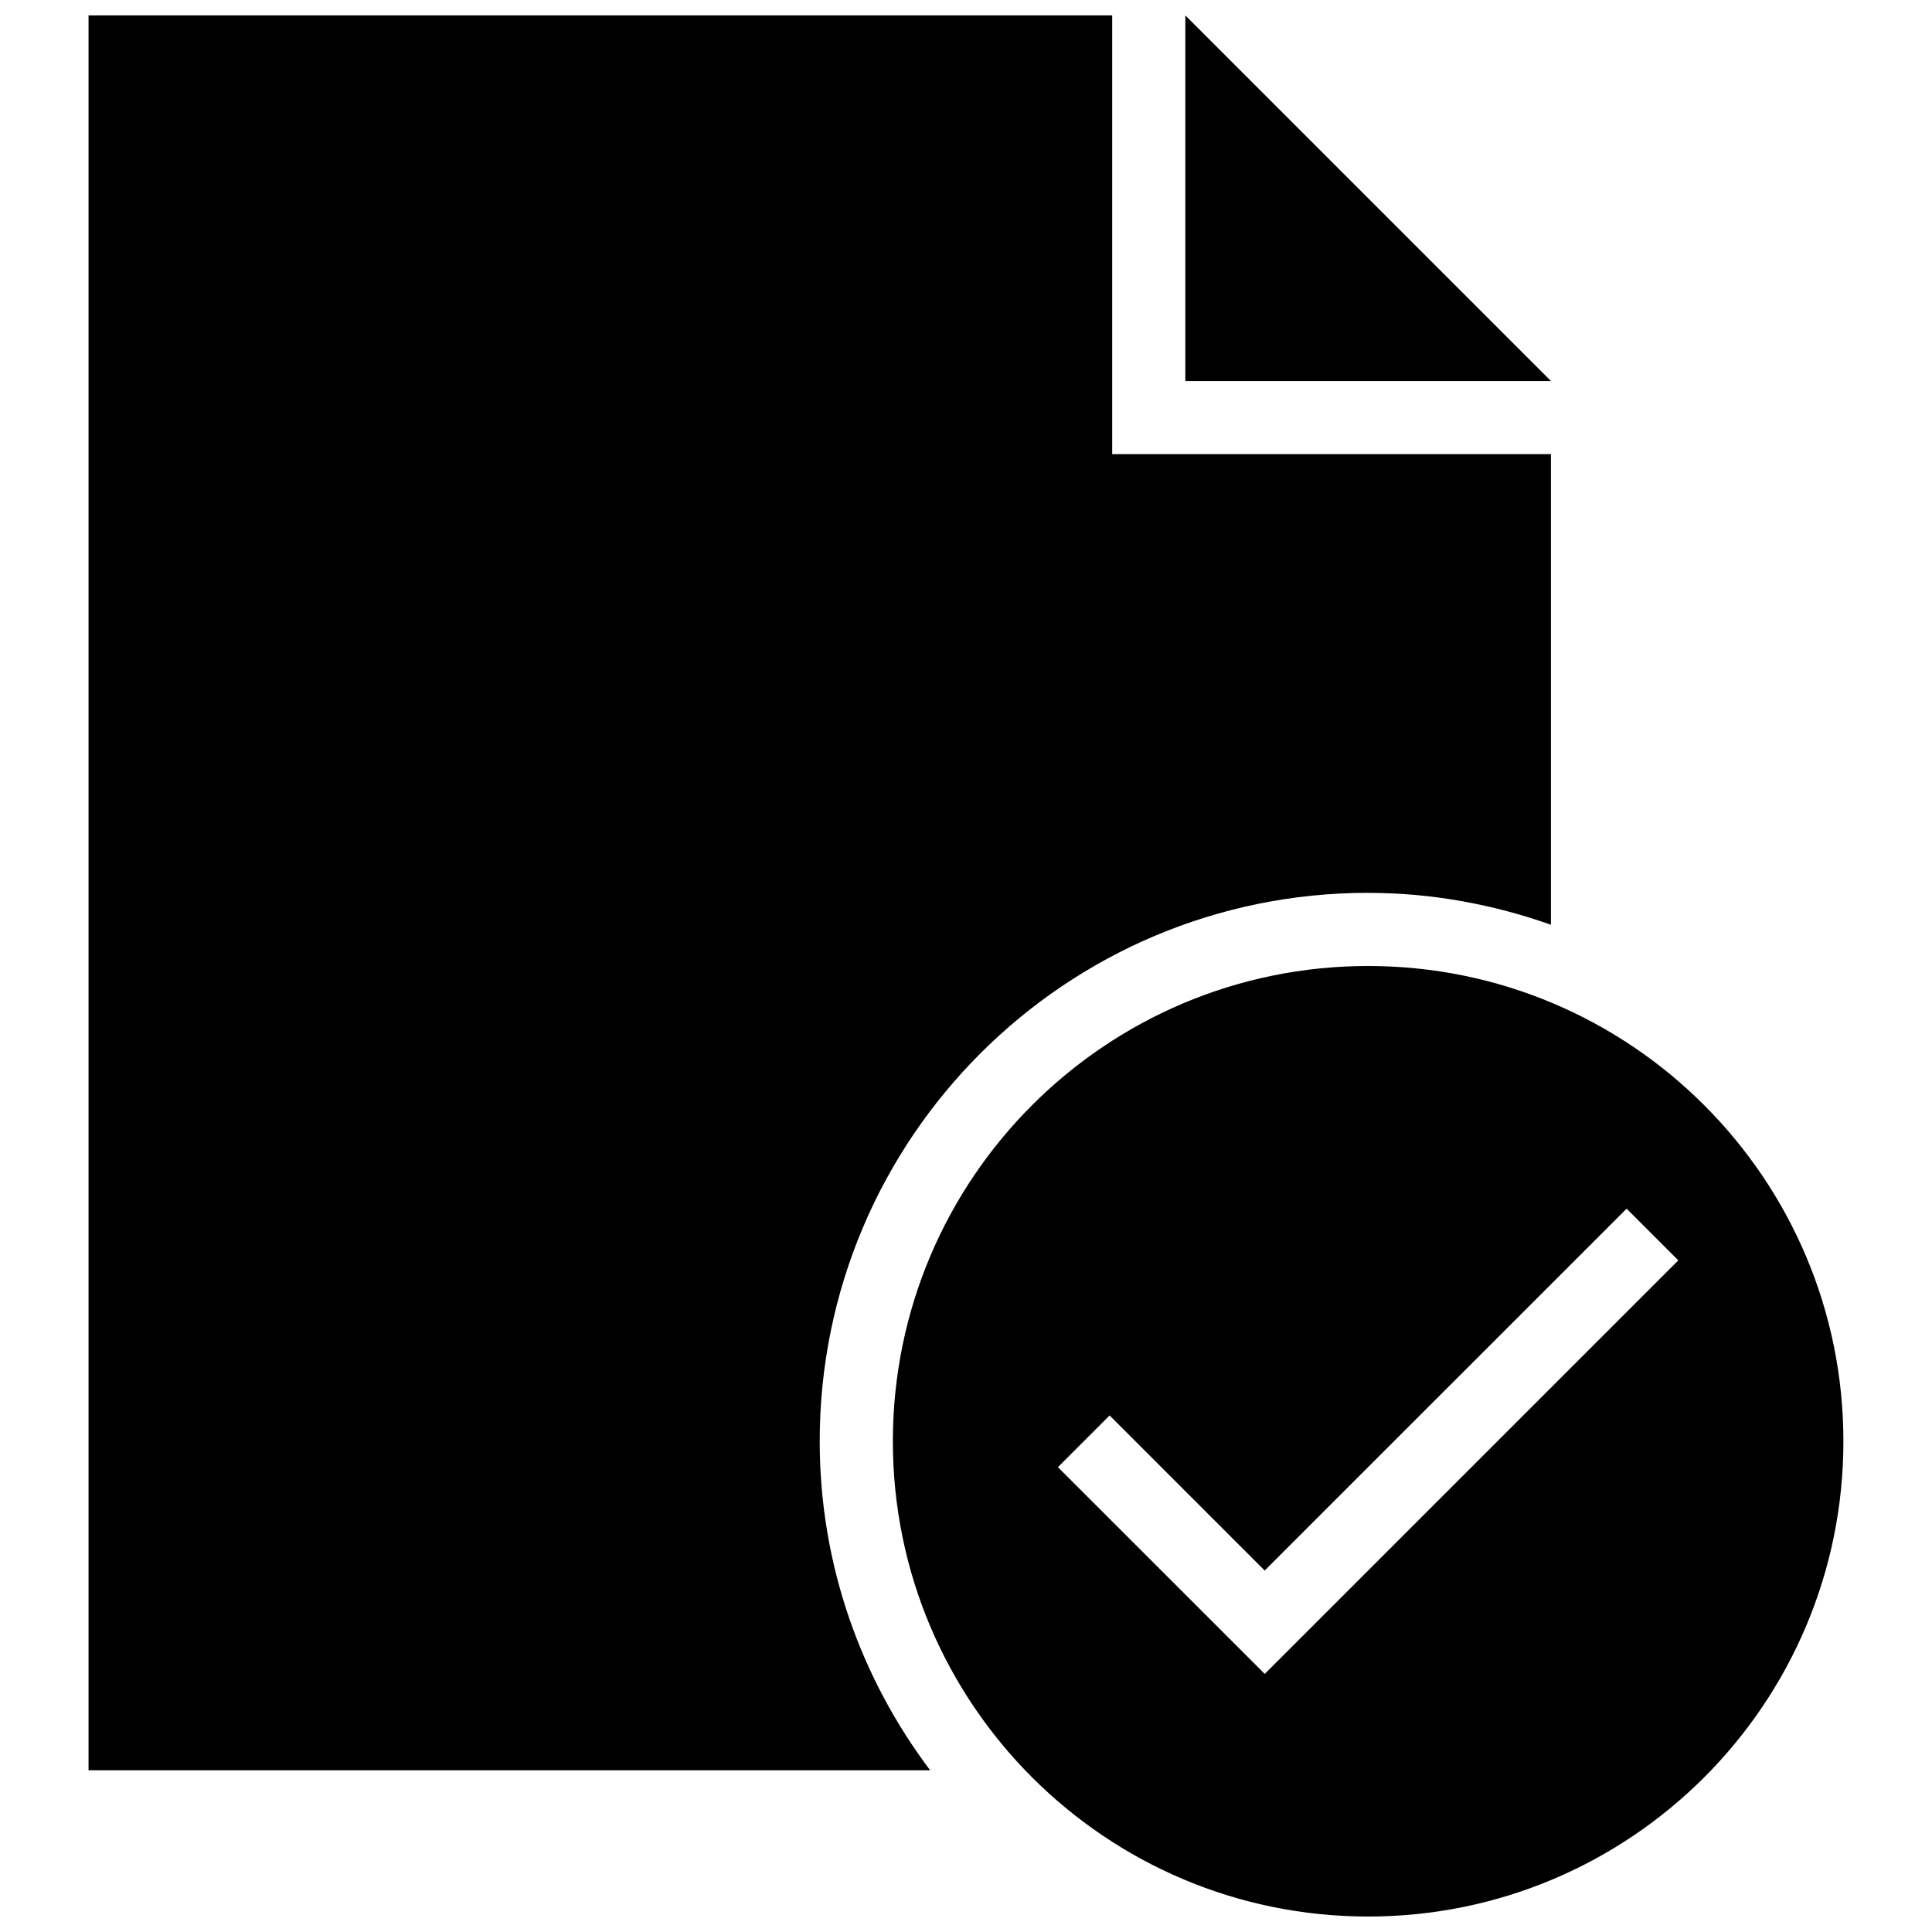
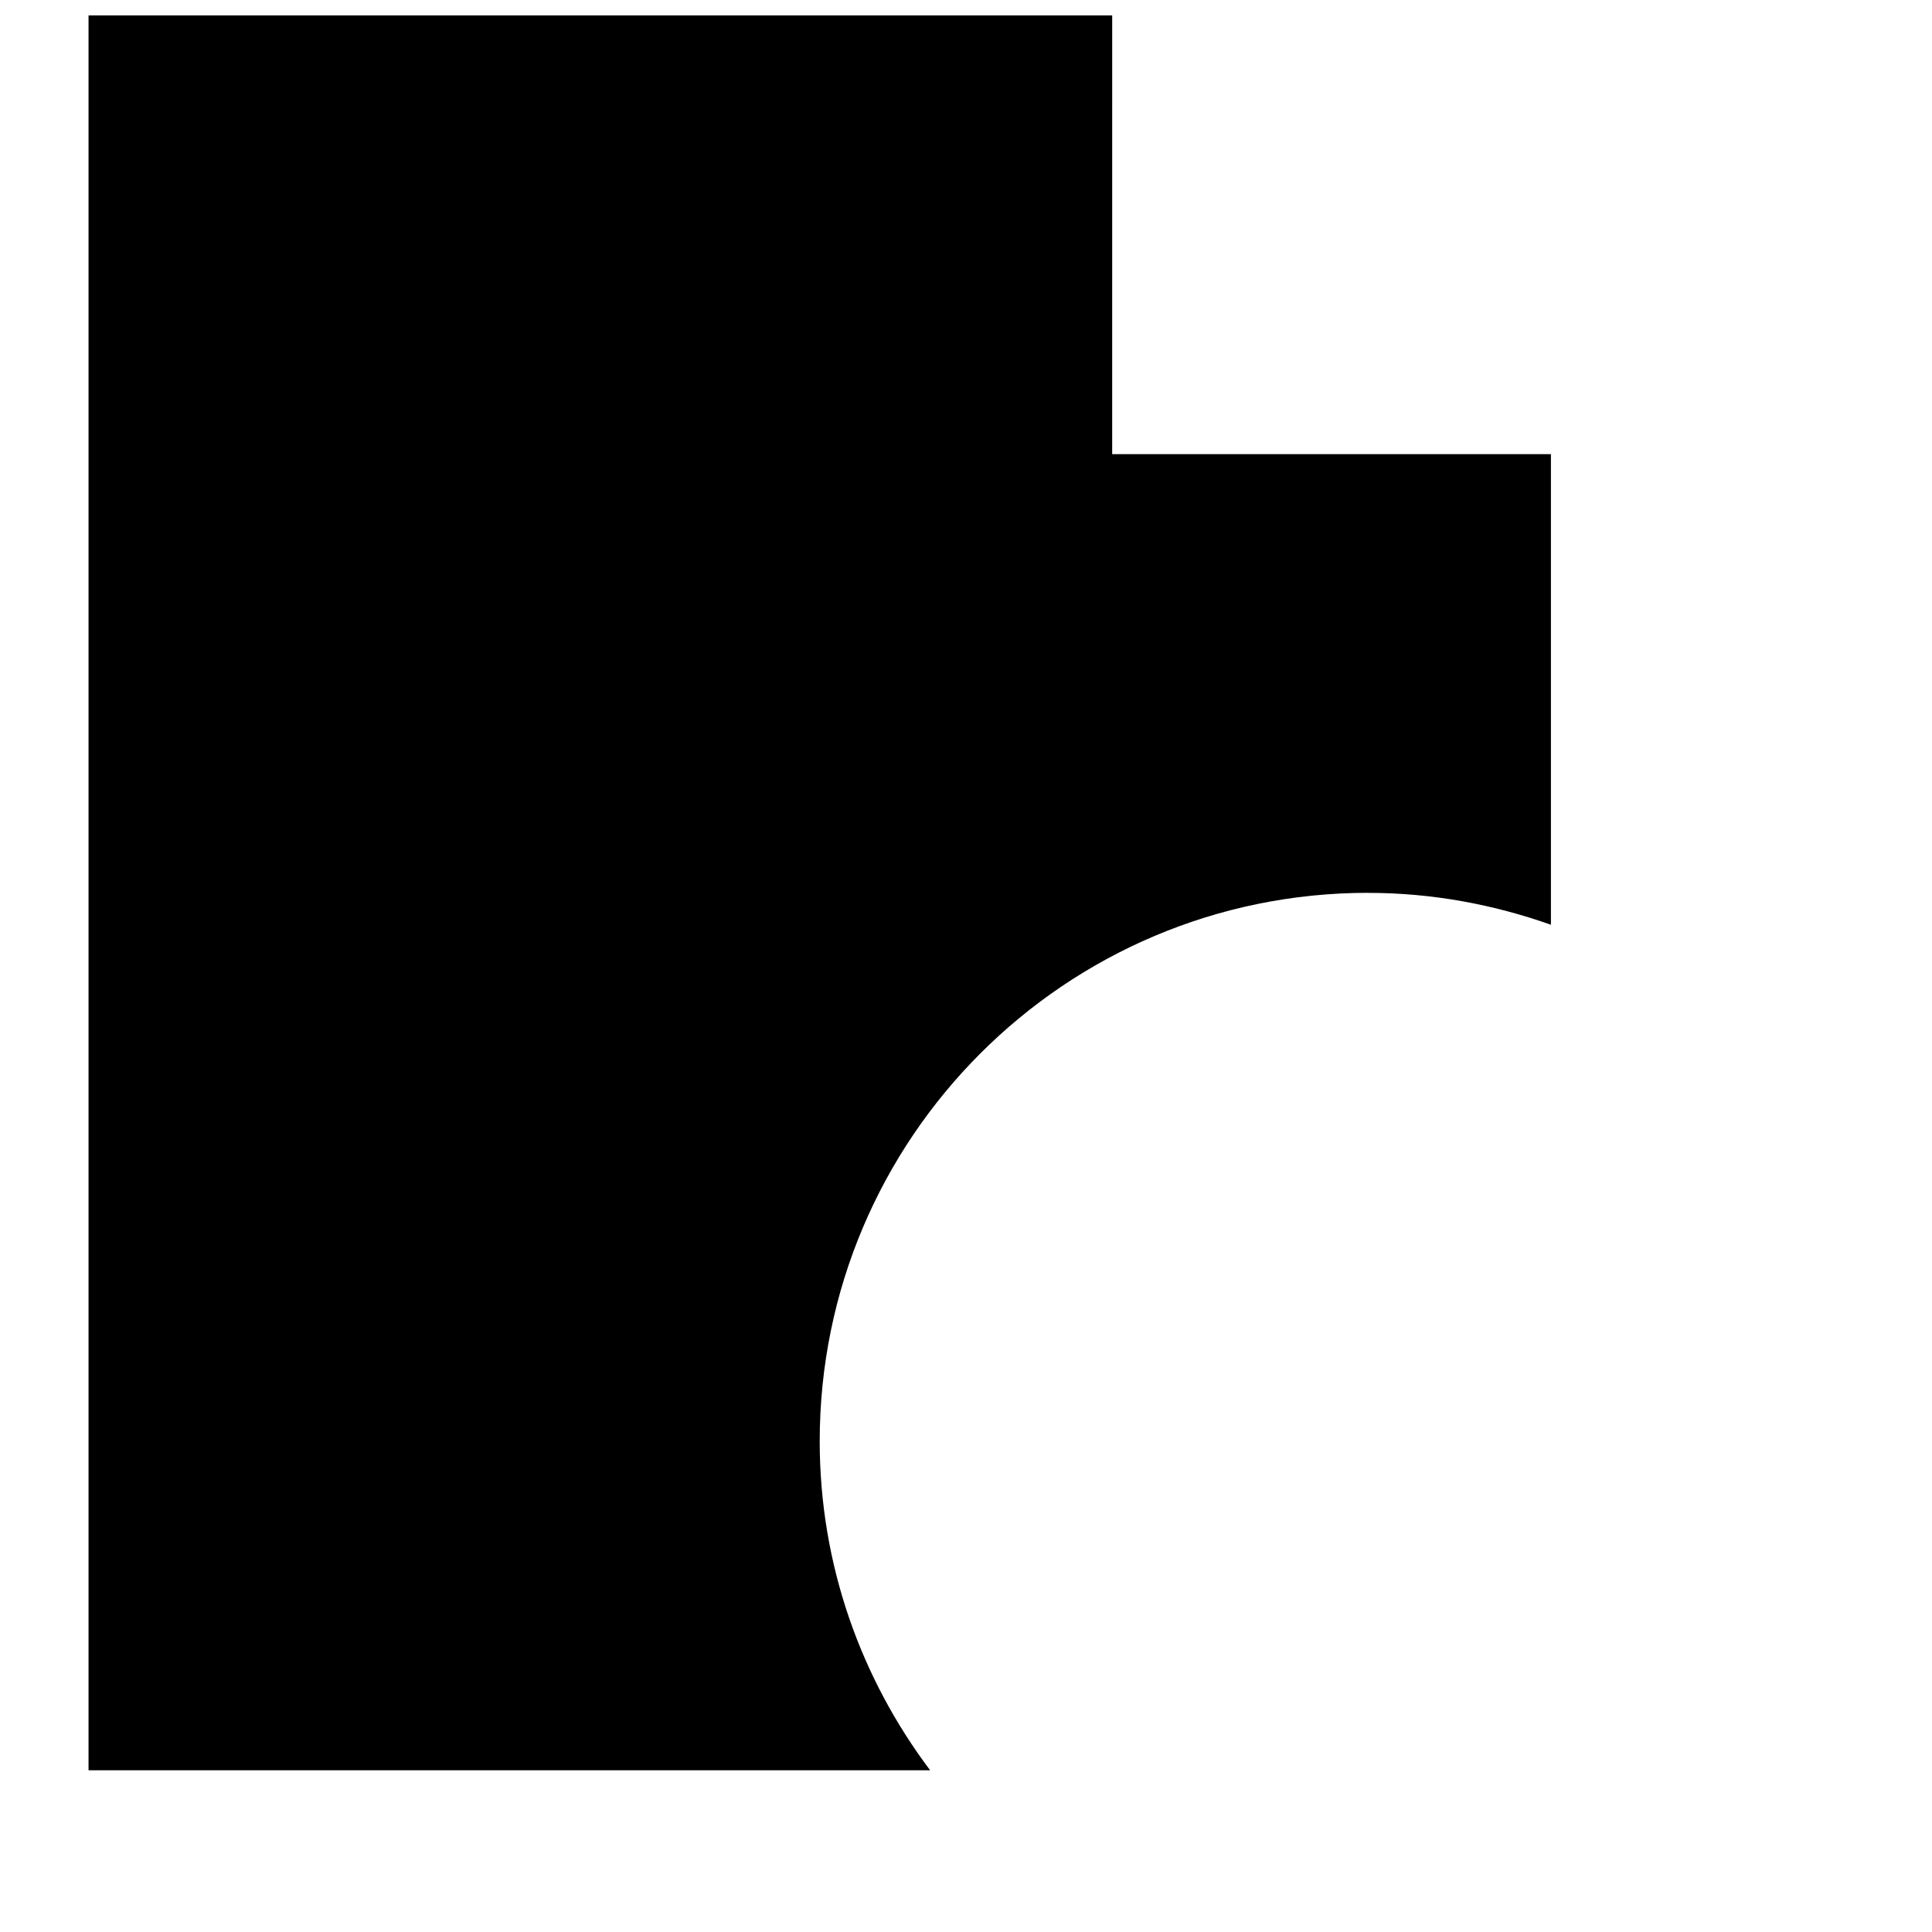
<svg xmlns="http://www.w3.org/2000/svg" width="800px" height="800px" version="1.1" viewBox="144 144 512 512">
  <defs>
    <clipPath id="c">
      <path d="m167 148.09h389v465.91h-389z" />
    </clipPath>
    <clipPath id="b">
-       <path d="m458 148.09h98v96.906h-98z" />
-     </clipPath>
+       </clipPath>
    <clipPath id="a">
-       <path d="m380 400h253v251.9h-253z" />
-     </clipPath>
+       </clipPath>
  </defs>
  <g>
    <g clip-path="url(#c)">
      <path d="m506.57 380.62c17.012 0 33.27 3.082 48.441 8.449v-124.71h-116.27l0.004-116.27h-271.28v465.05h223.03c-18.293-24.301-29.262-54.43-29.262-87.199 0-80.258 65.07-145.33 145.33-145.33z" />
    </g>
    <g clip-path="url(#b)">
      <path d="m458.13 148.09v96.887h96.887z" />
    </g>
    <g clip-path="url(#a)">
      <path d="m506.57 400c-69.566 0-125.95 56.387-125.95 125.95s56.387 125.95 125.95 125.95c69.566 0 125.95-56.387 125.95-125.95s-56.391-125.95-125.95-125.95zm-27.398 187.61-54.816-54.801 13.699-13.699 41.098 41.098 95.918-95.898 13.699 13.699z" />
    </g>
  </g>
</svg>